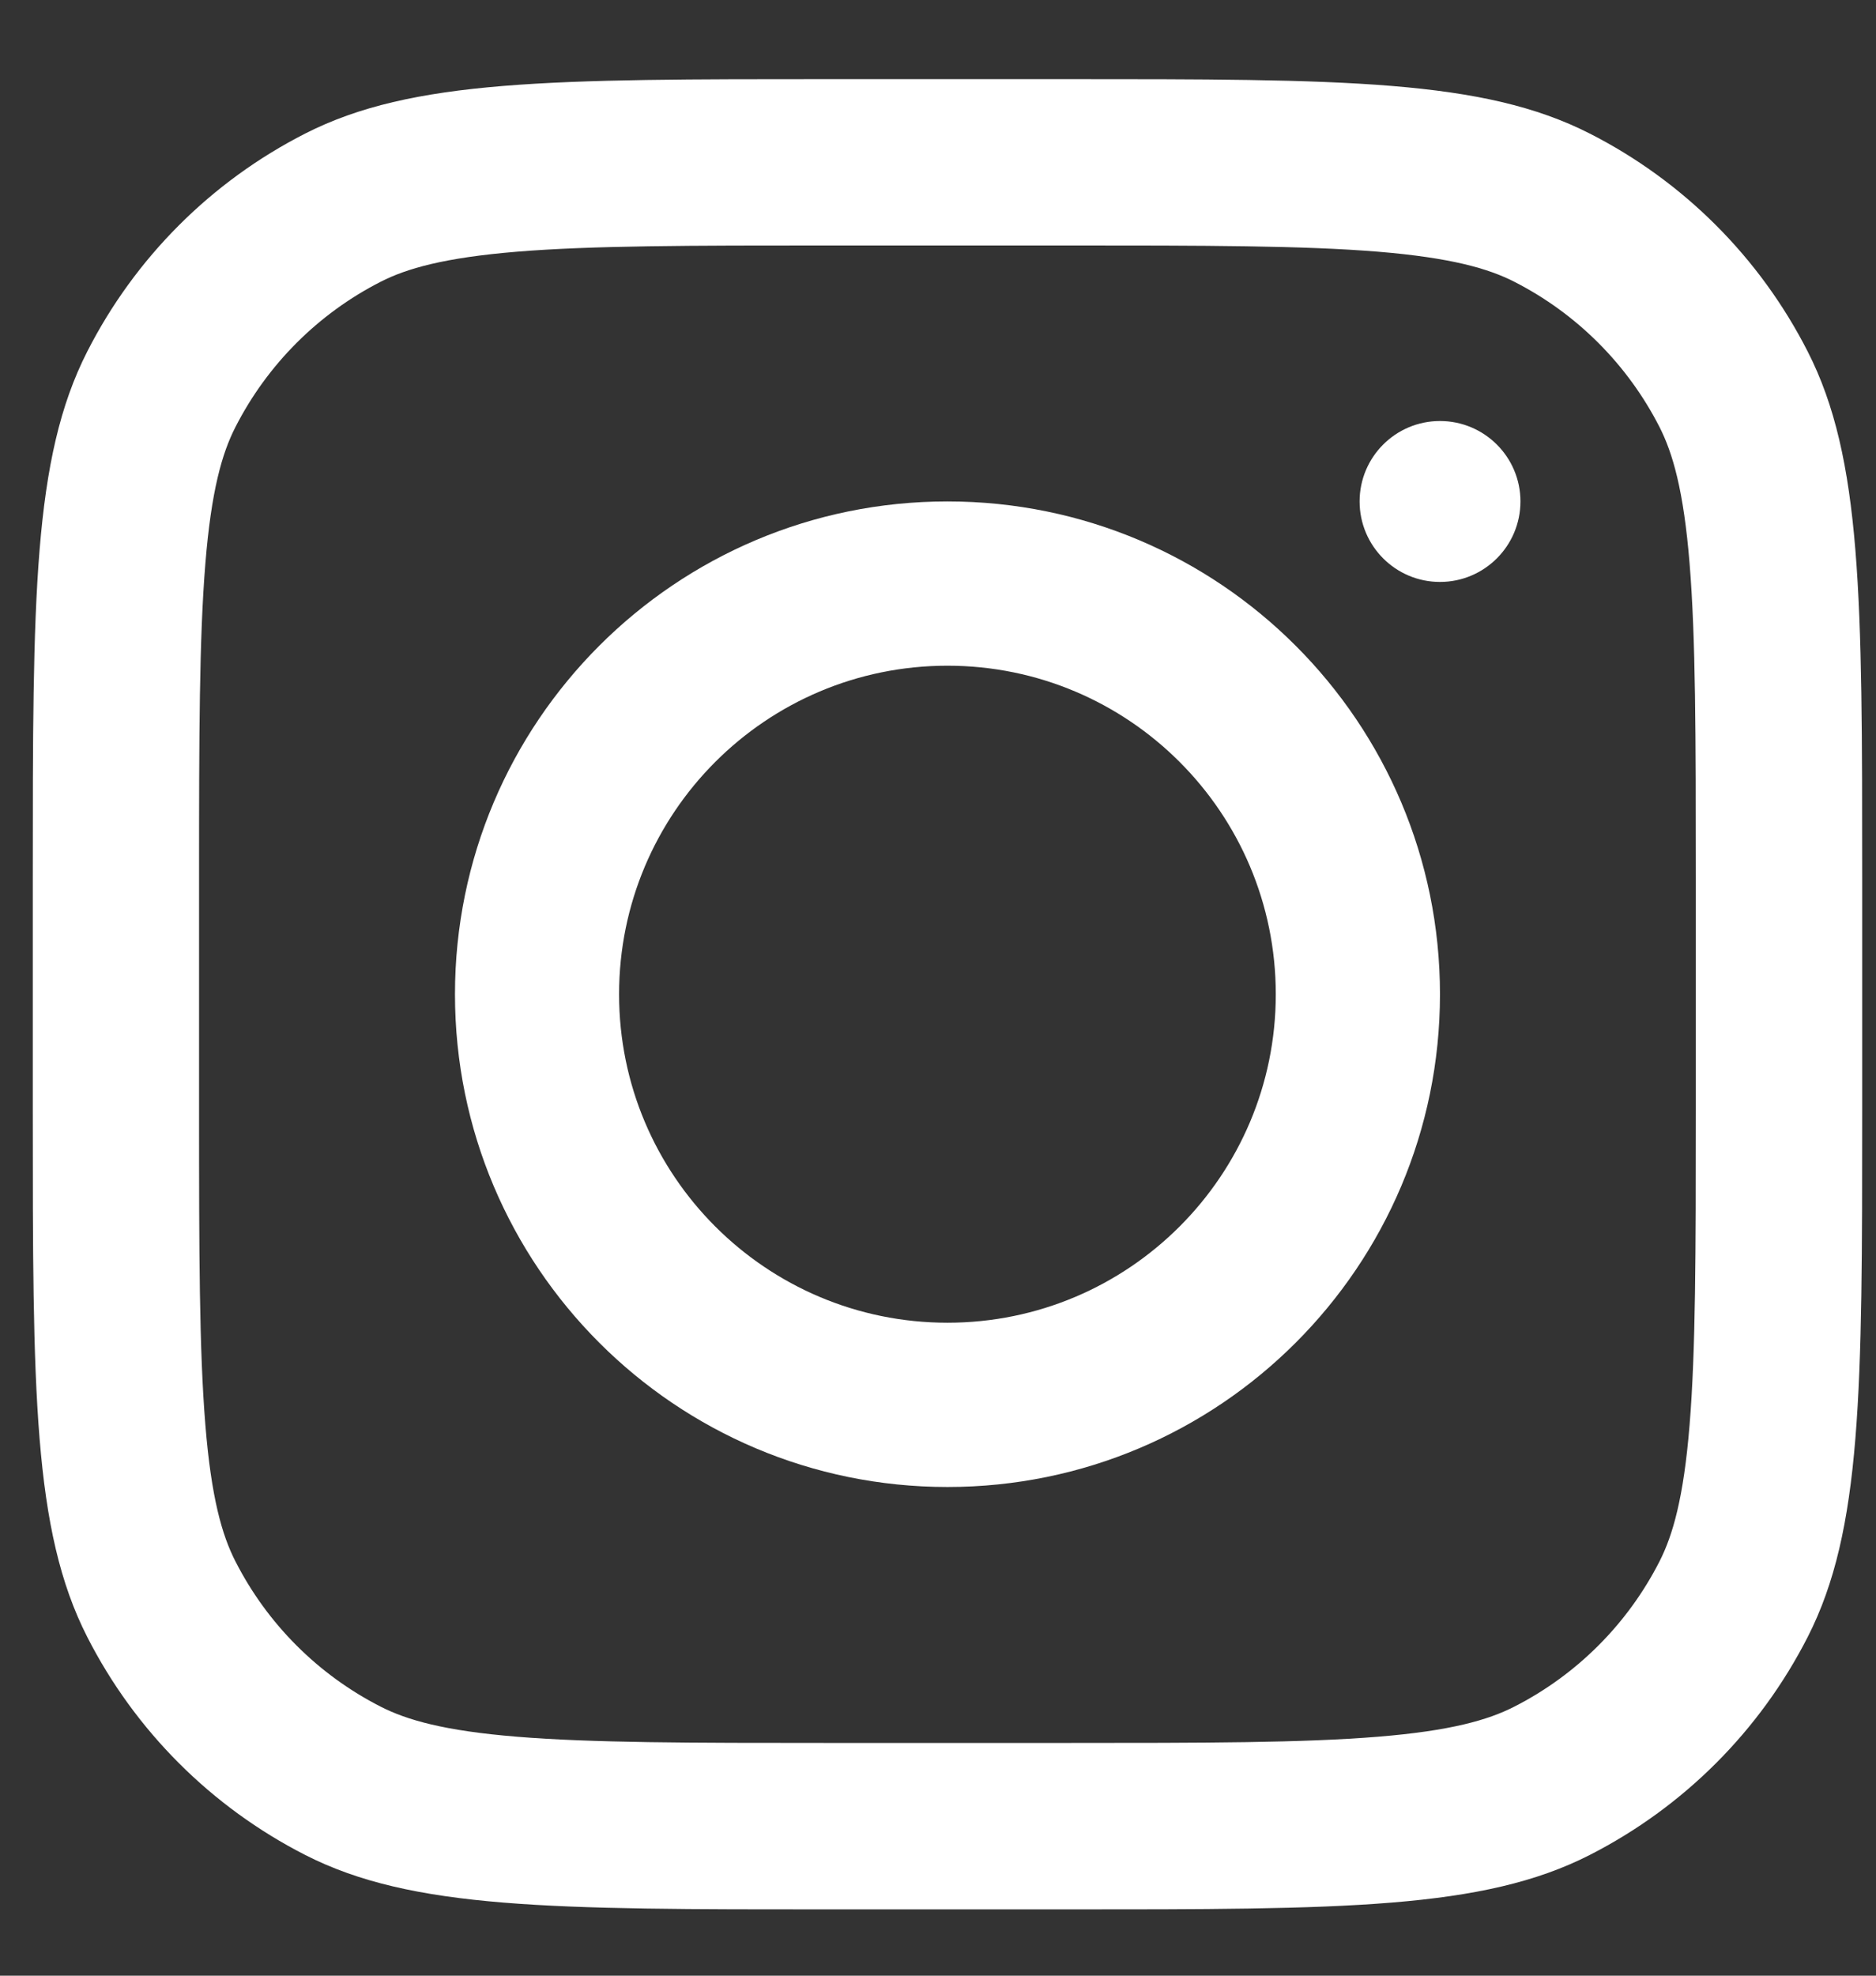
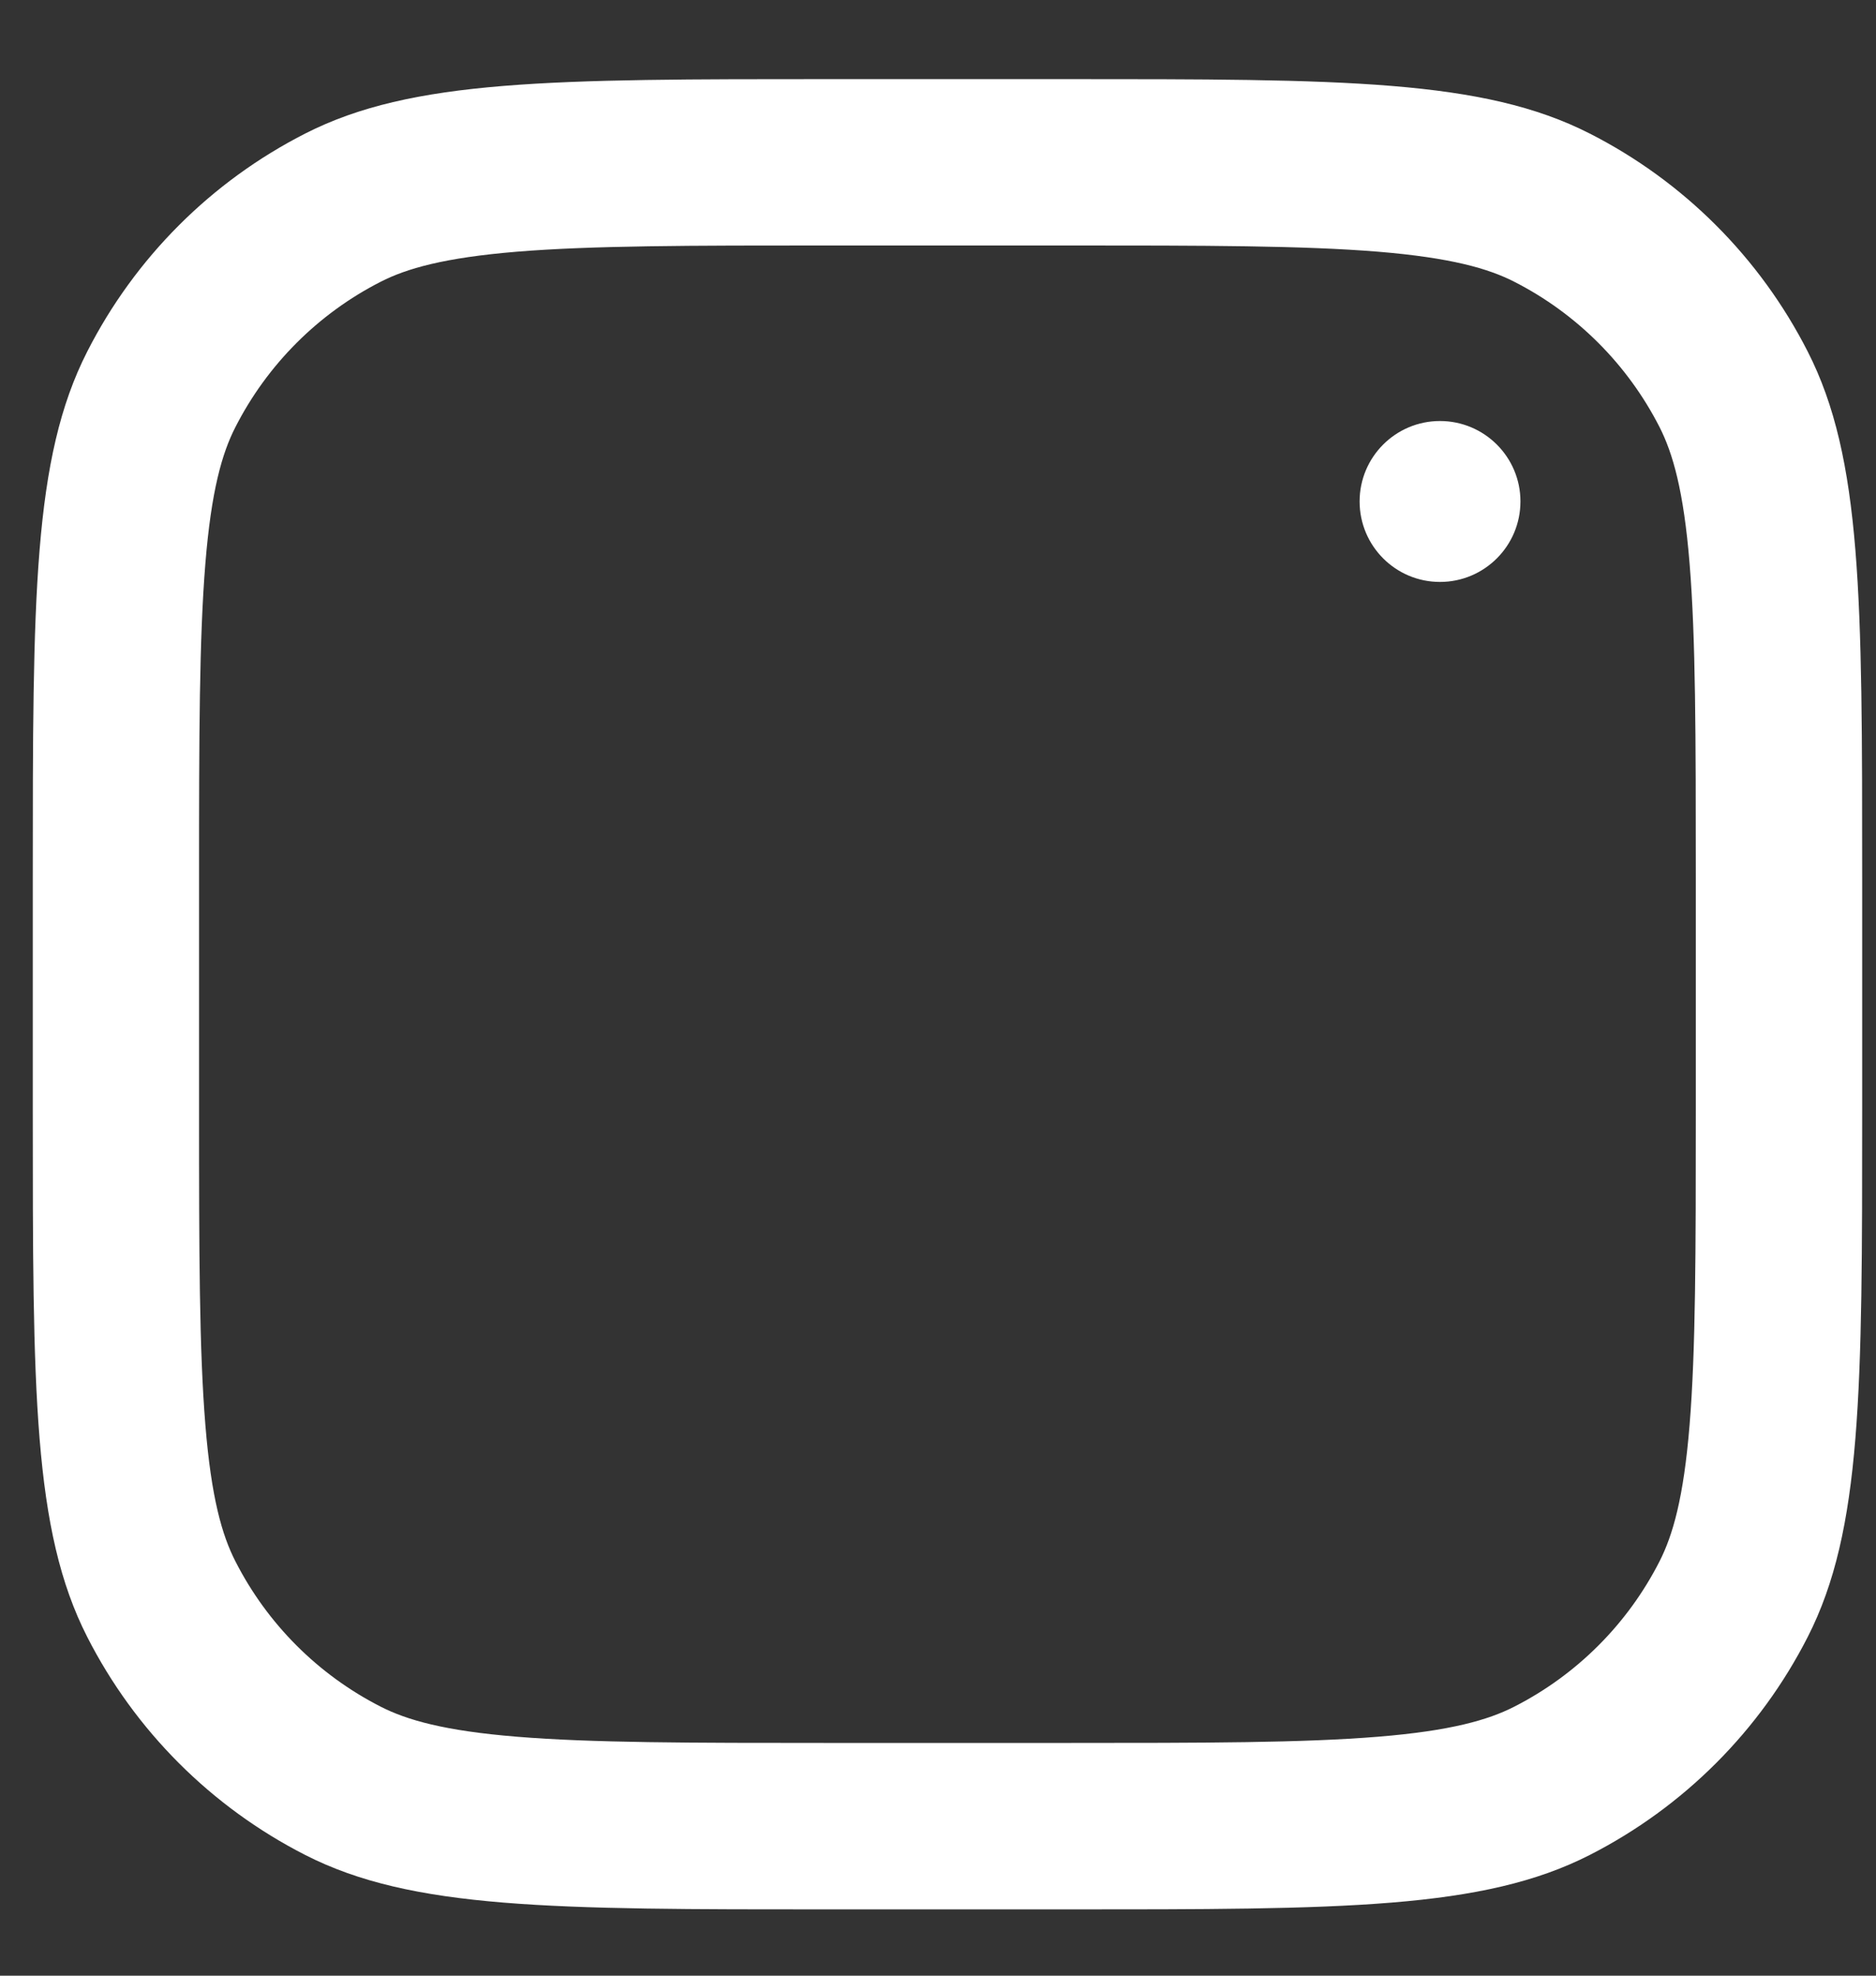
<svg xmlns="http://www.w3.org/2000/svg" width="19" height="20" viewBox="0 0 19 20" fill="none">
  <rect x="0" y="0" width="19" height="20" fill="#333333" stroke="none" />
-   <path fill-rule="evenodd" clip-rule="evenodd" d="M9.596 15.053C12.351 15.053 14.584 12.82 14.584 10.065C14.584 7.31 12.351 5.076 9.596 5.076C6.841 5.076 4.608 7.31 4.608 10.065C4.608 12.82 6.841 15.053 9.596 15.053ZM9.596 13.39C11.432 13.39 12.921 11.901 12.921 10.065C12.921 8.228 11.432 6.739 9.596 6.739C7.759 6.739 6.27 8.228 6.27 10.065C6.27 11.901 7.759 13.39 9.596 13.39Z" fill="white" />
  <path d="M14.584 4.262C14.134 4.262 13.77 4.627 13.77 5.076C13.77 5.526 14.134 5.891 14.584 5.891C15.034 5.891 15.399 5.526 15.399 5.076C15.399 4.627 15.034 4.262 14.584 4.262Z" fill="white" />
  <path fill-rule="evenodd" clip-rule="evenodd" d="M0.883 3.56C0.332 4.641 0.332 6.056 0.332 8.886V11.244C0.332 14.074 0.332 15.489 0.883 16.57C1.367 17.52 2.14 18.293 3.091 18.778C4.172 19.329 5.587 19.329 8.417 19.329H10.775C13.605 19.329 15.02 19.329 16.101 18.778C17.052 18.293 17.825 17.52 18.309 16.57C18.86 15.489 18.86 14.074 18.86 11.244V8.886C18.86 6.056 18.86 4.641 18.309 3.56C17.825 2.609 17.052 1.836 16.101 1.352C15.02 0.801 13.605 0.801 10.775 0.801H8.417C5.587 0.801 4.172 0.801 3.091 1.352C2.14 1.836 1.367 2.609 0.883 3.56ZM10.775 2.485H8.417C6.974 2.485 5.993 2.486 5.235 2.548C4.497 2.609 4.119 2.718 3.856 2.852C3.222 3.175 2.707 3.691 2.384 4.324C2.249 4.588 2.14 4.966 2.08 5.704C2.018 6.462 2.016 7.443 2.016 8.886V11.244C2.016 12.687 2.018 13.667 2.08 14.425C2.14 15.164 2.249 15.541 2.384 15.805C2.707 16.439 3.222 16.954 3.856 17.277C4.119 17.411 4.497 17.521 5.235 17.581C5.993 17.643 6.974 17.644 8.417 17.644H10.775C12.218 17.644 13.198 17.643 13.957 17.581C14.695 17.521 15.073 17.411 15.336 17.277C15.97 16.954 16.485 16.439 16.808 15.805C16.942 15.541 17.052 15.164 17.112 14.425C17.174 13.667 17.175 12.687 17.175 11.244V8.886C17.175 7.443 17.174 6.462 17.112 5.704C17.052 4.966 16.942 4.588 16.808 4.324C16.485 3.691 15.97 3.175 15.336 2.852C15.073 2.718 14.695 2.609 13.957 2.548C13.198 2.486 12.218 2.485 10.775 2.485Z" fill="white" />
</svg>